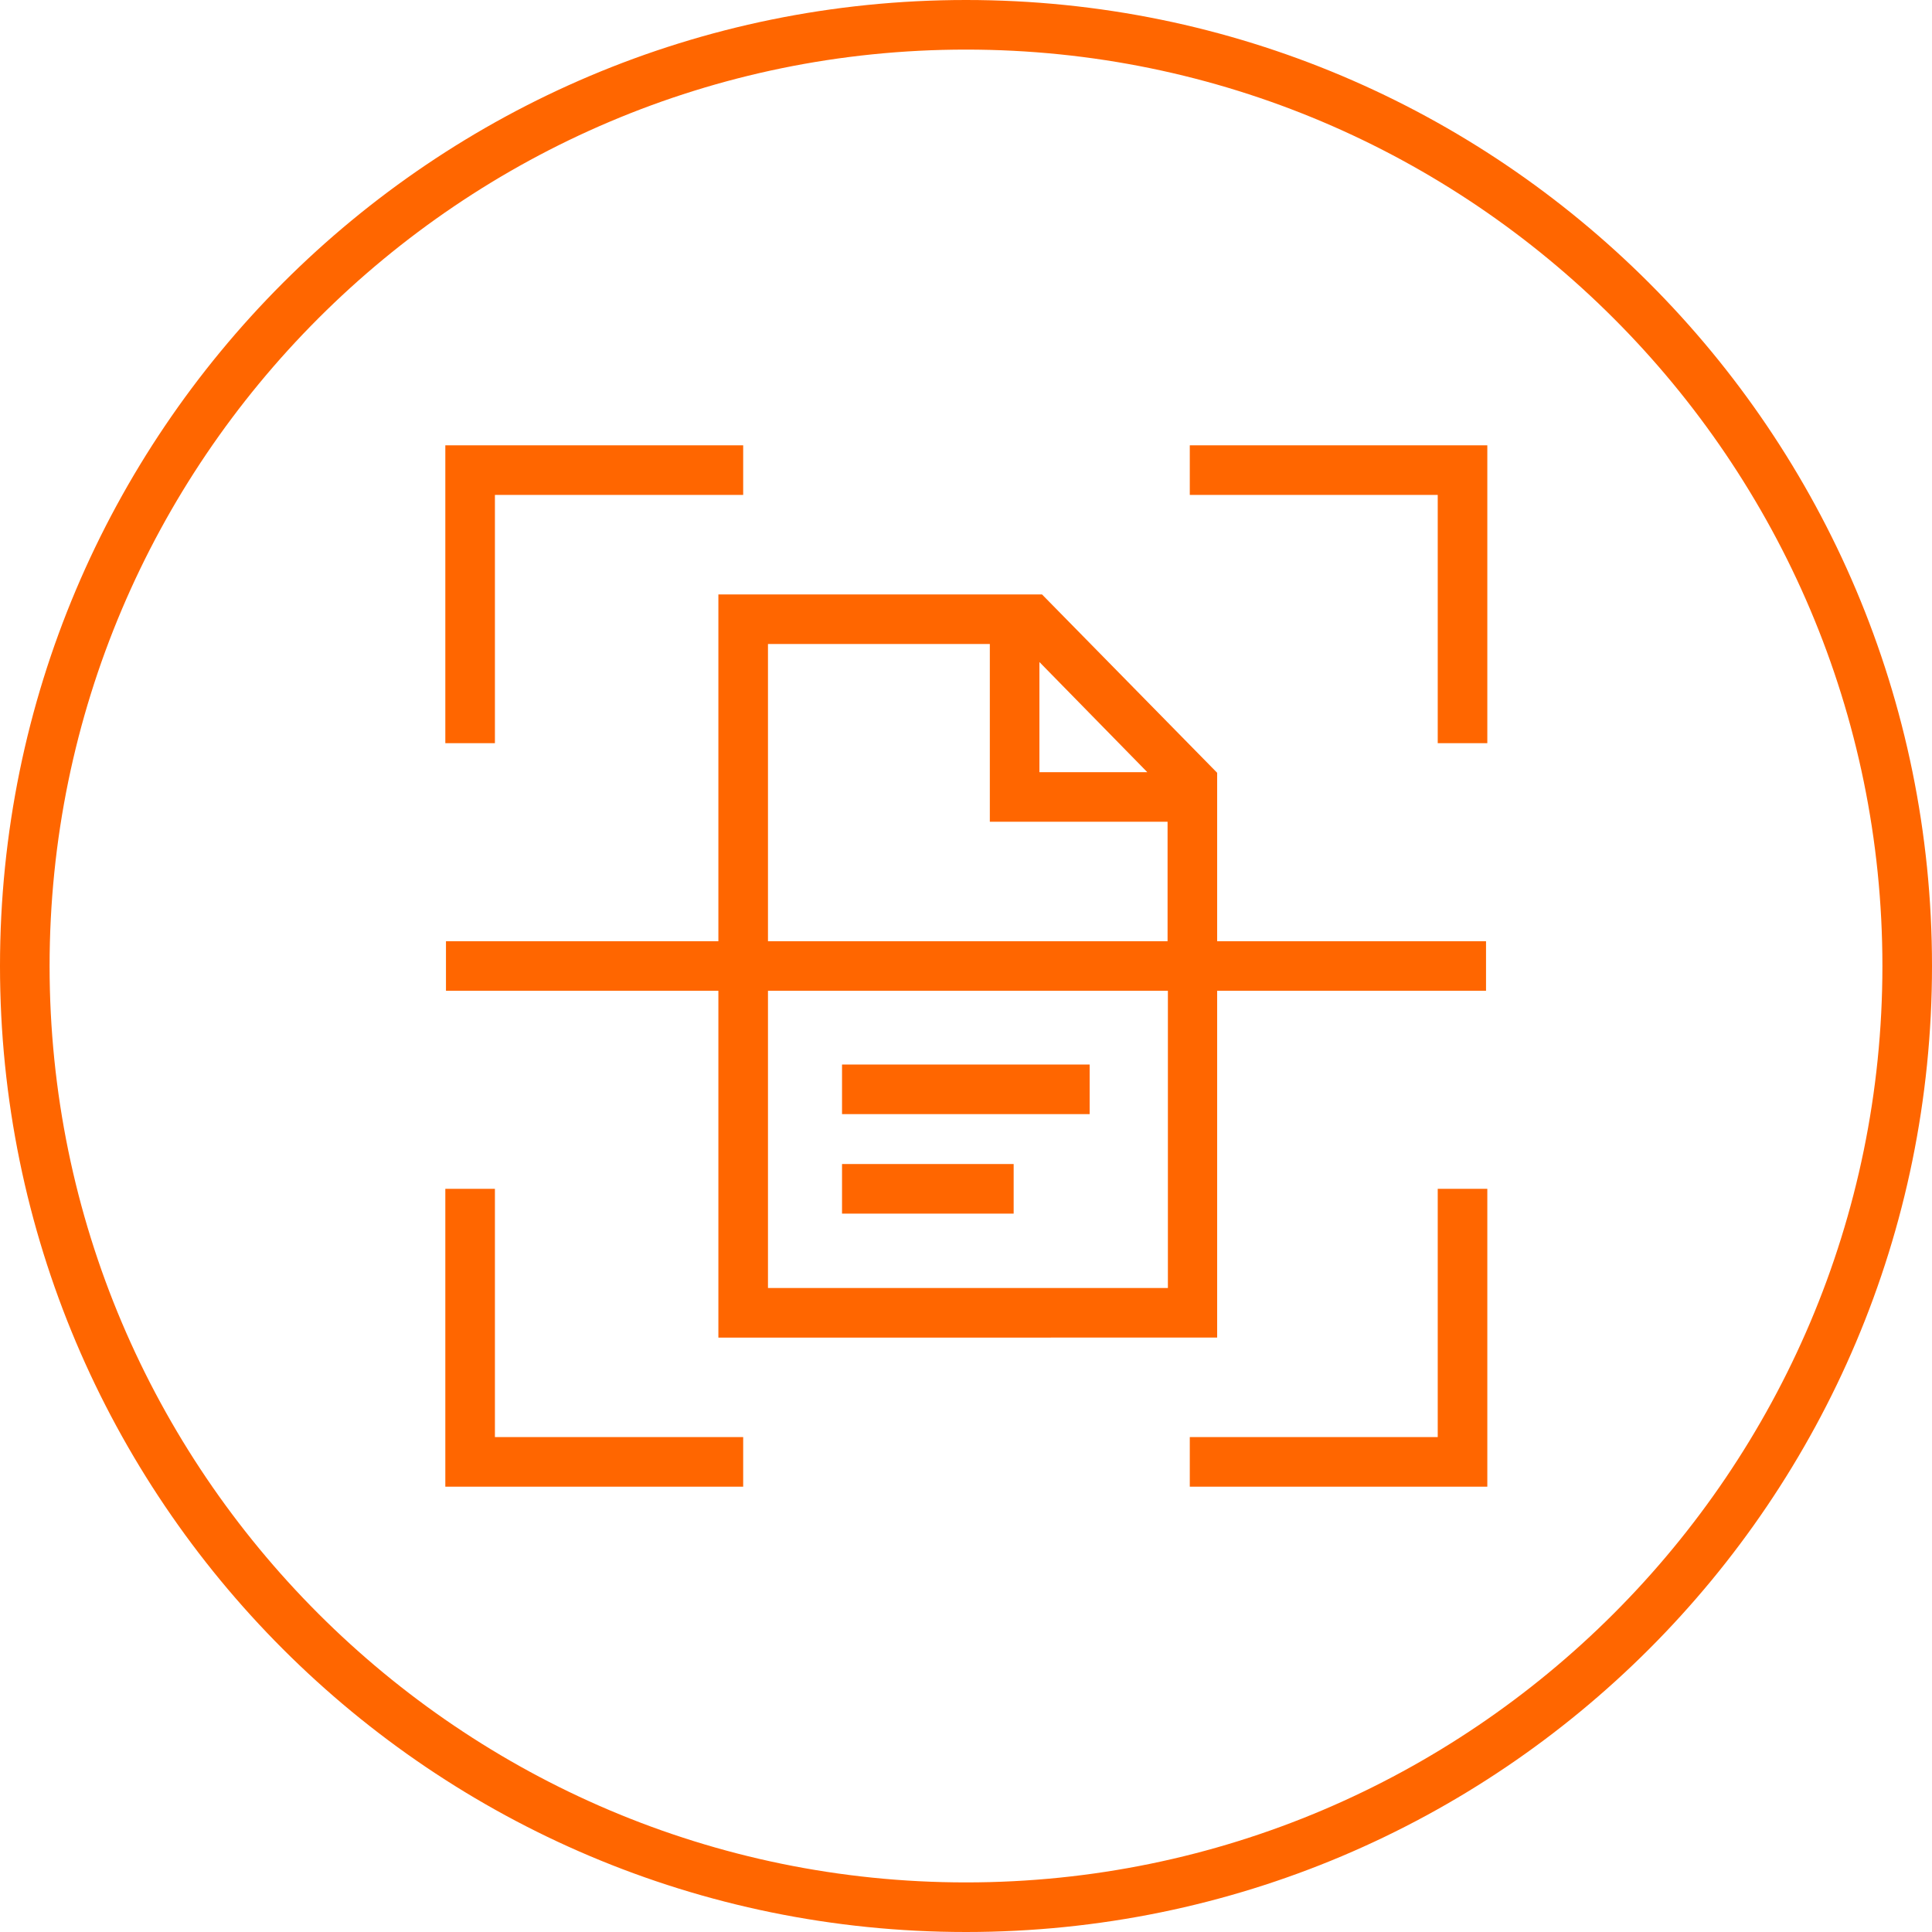
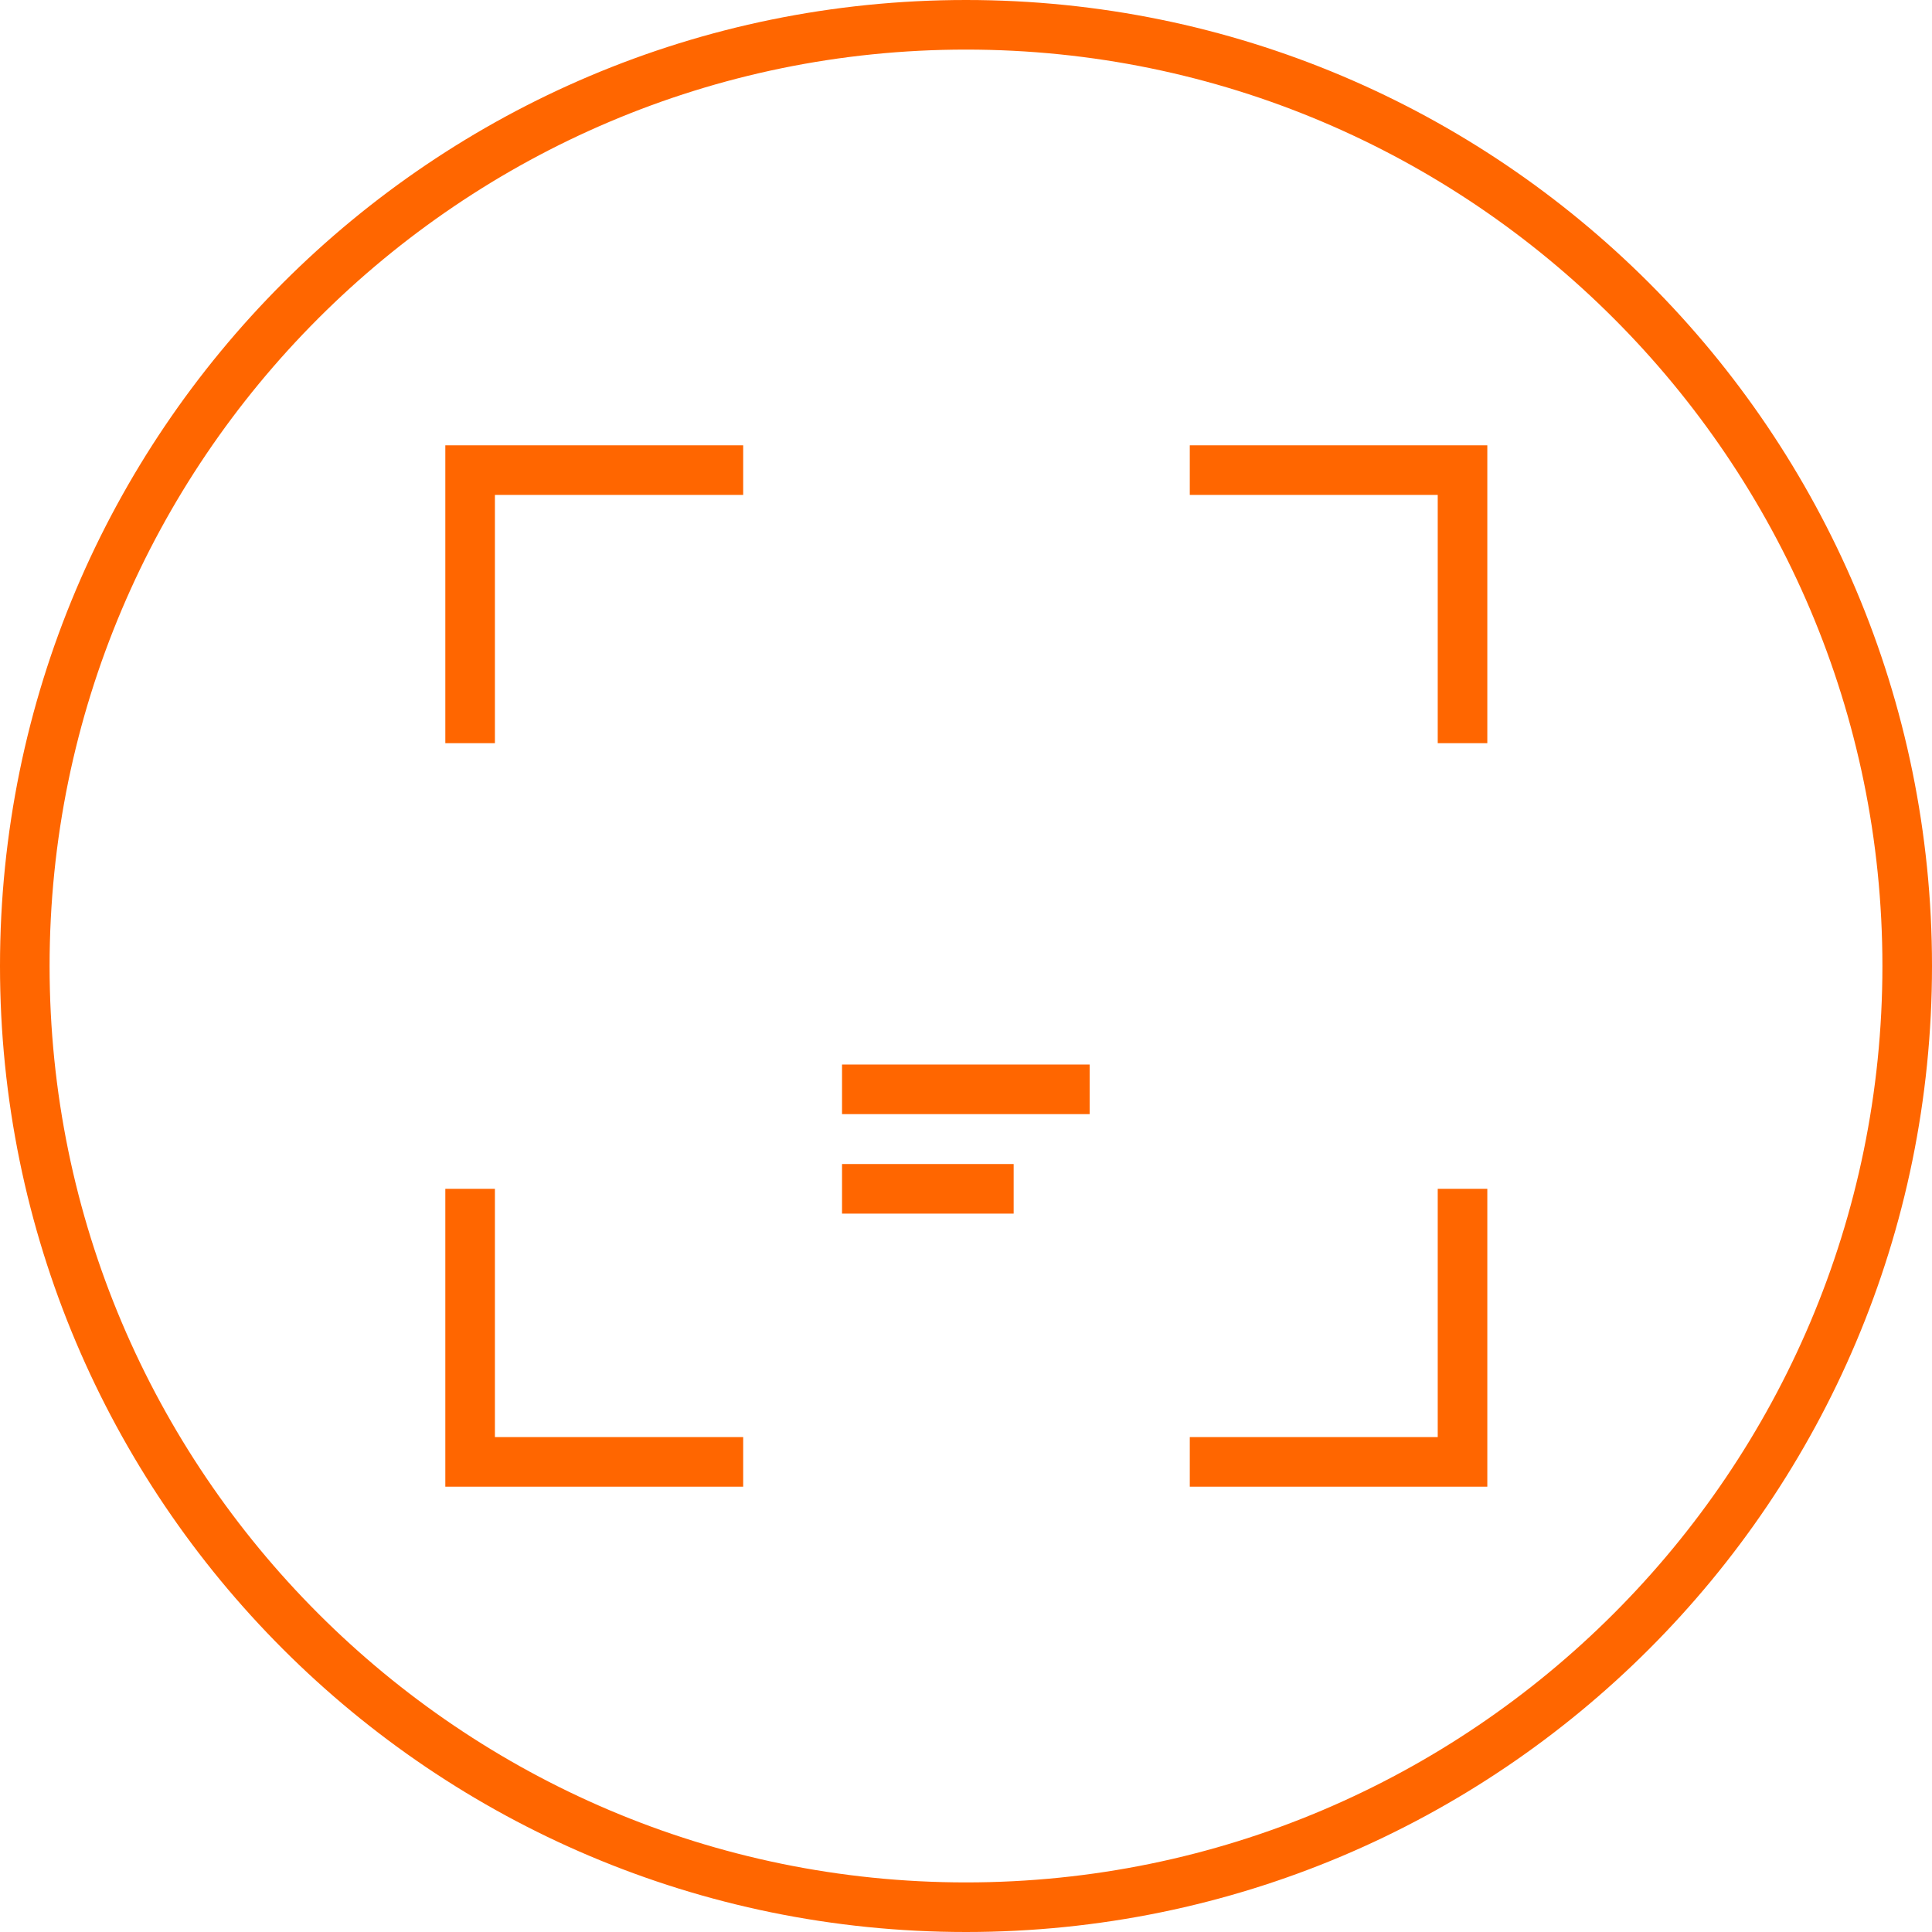
<svg xmlns="http://www.w3.org/2000/svg" version="1.1" id="Vrstva_1" x="0px" y="0px" viewBox="0 0 600 600" style="enable-background:new 0 0 600 600;" xml:space="preserve">
  <style type="text/css">
	.st0{fill:#FF6600;}
</style>
  <g>
    <path class="st0" d="M300,15.4c156.9,0,284.6,127.7,284.6,284.6S456.9,584.6,300,584.6S15.4,456.9,15.4,300S143.1,15.4,300,15.4    M300,0C134.3,0,0,134.3,0,300c0,165.7,134.3,300,300,300c165.7,0,300-134.3,300-300C600,134.3,465.7,0,300,0L300,0z" />
    <g>
      <rect x="261.5" y="330.6" class="st0" width="76.9" height="15.4" />
      <rect x="261.5" y="361.5" class="st0" width="53.3" height="15.4" />
-       <path class="st0" d="M323.6,184.6H223.1v107.7h-84.6v15.4h84.6v107.7H378V307.7h83.5v-15.4H378V240L323.6,184.6z M356.3,239.8    h-33.5v-34.2L356.3,239.8z M238.5,200h68.9v55.2h55.2v37.1H238.5V200z M362.6,400H238.5v-92.3h124.2V400z" />
      <polygon class="st0" points="153.7,153.7 230.8,153.7 230.8,138.3 138.3,138.3 138.3,230.8 153.7,230.8   " />
      <polygon class="st0" points="153.7,369.2 138.3,369.2 138.3,461.7 230.8,461.7 230.8,446.3 153.7,446.3   " />
      <polygon class="st0" points="369.5,138.3 369.5,153.7 446.5,153.7 446.5,230.8 461.9,230.8 461.9,138.3   " />
      <polygon class="st0" points="446.5,446.3 369.5,446.3 369.5,461.7 461.9,461.7 461.9,369.2 446.5,369.2   " />
    </g>
  </g>
</svg>